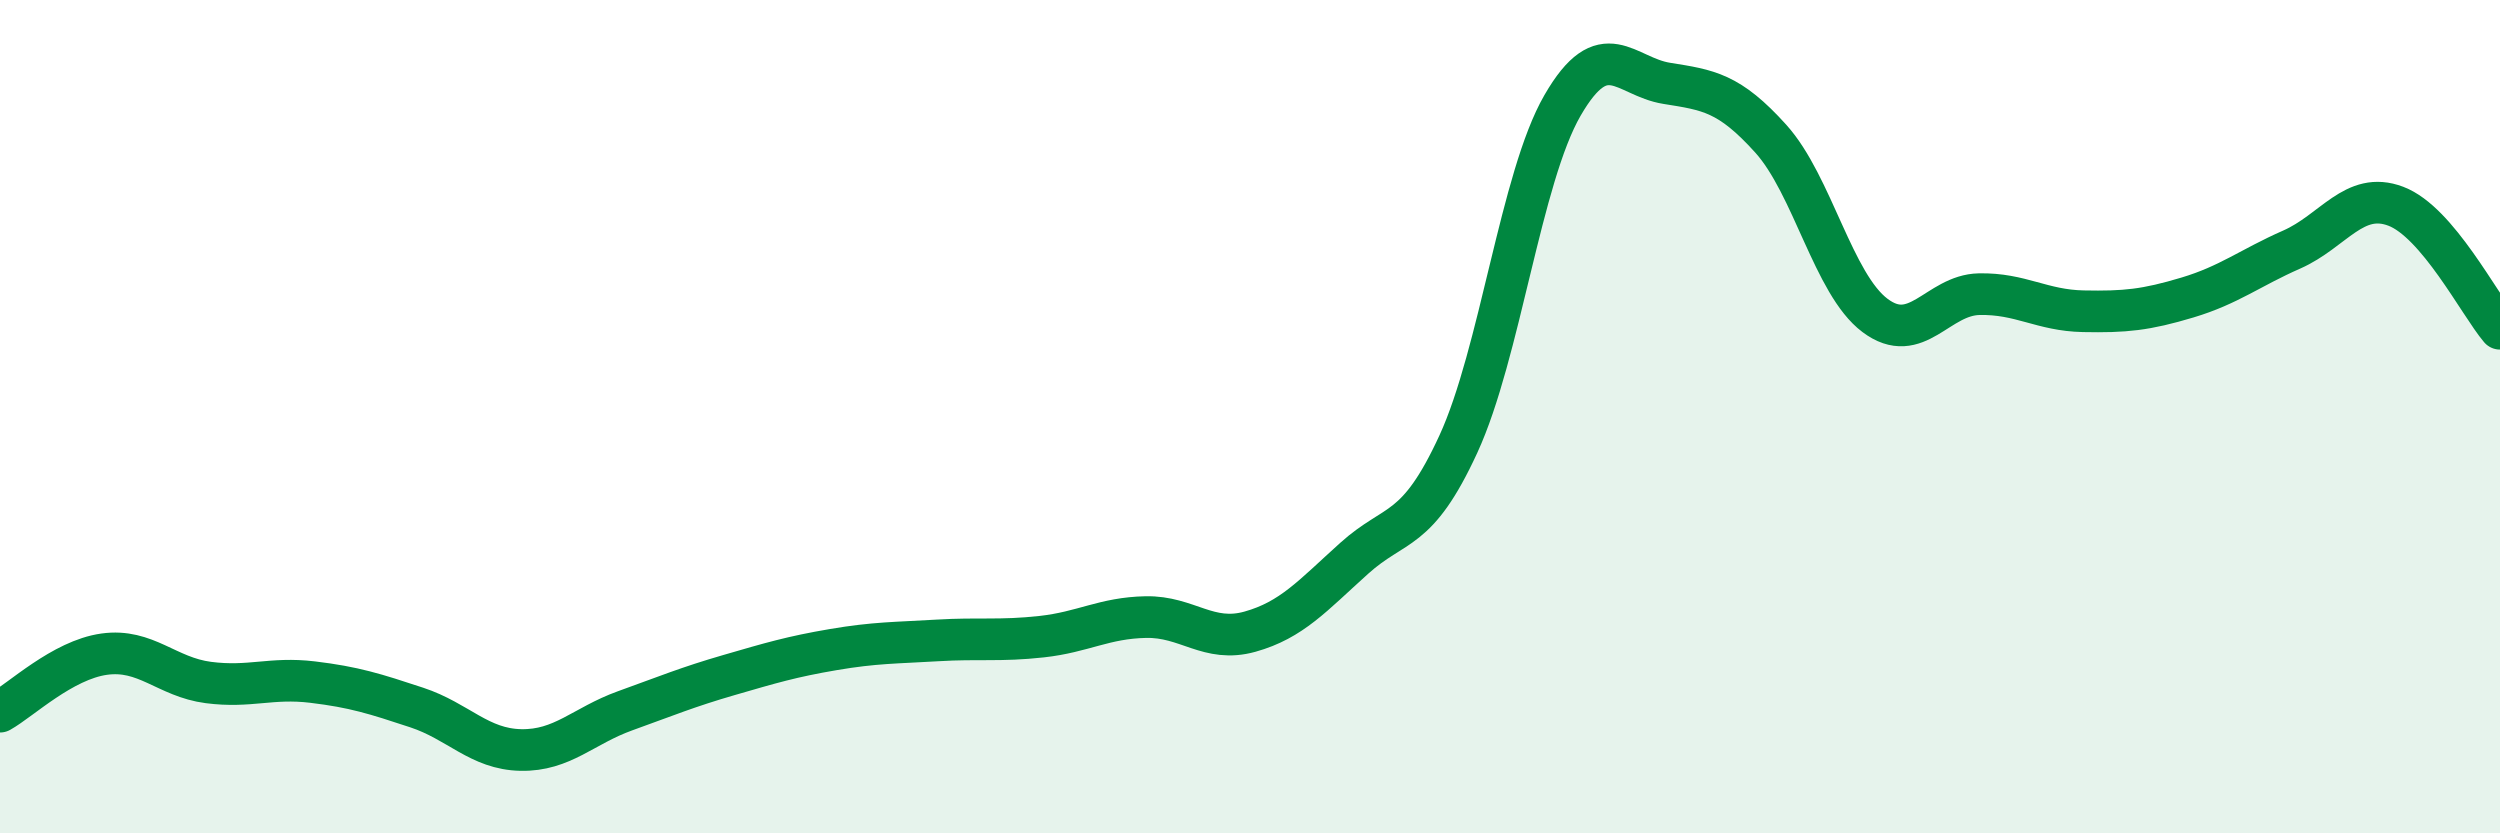
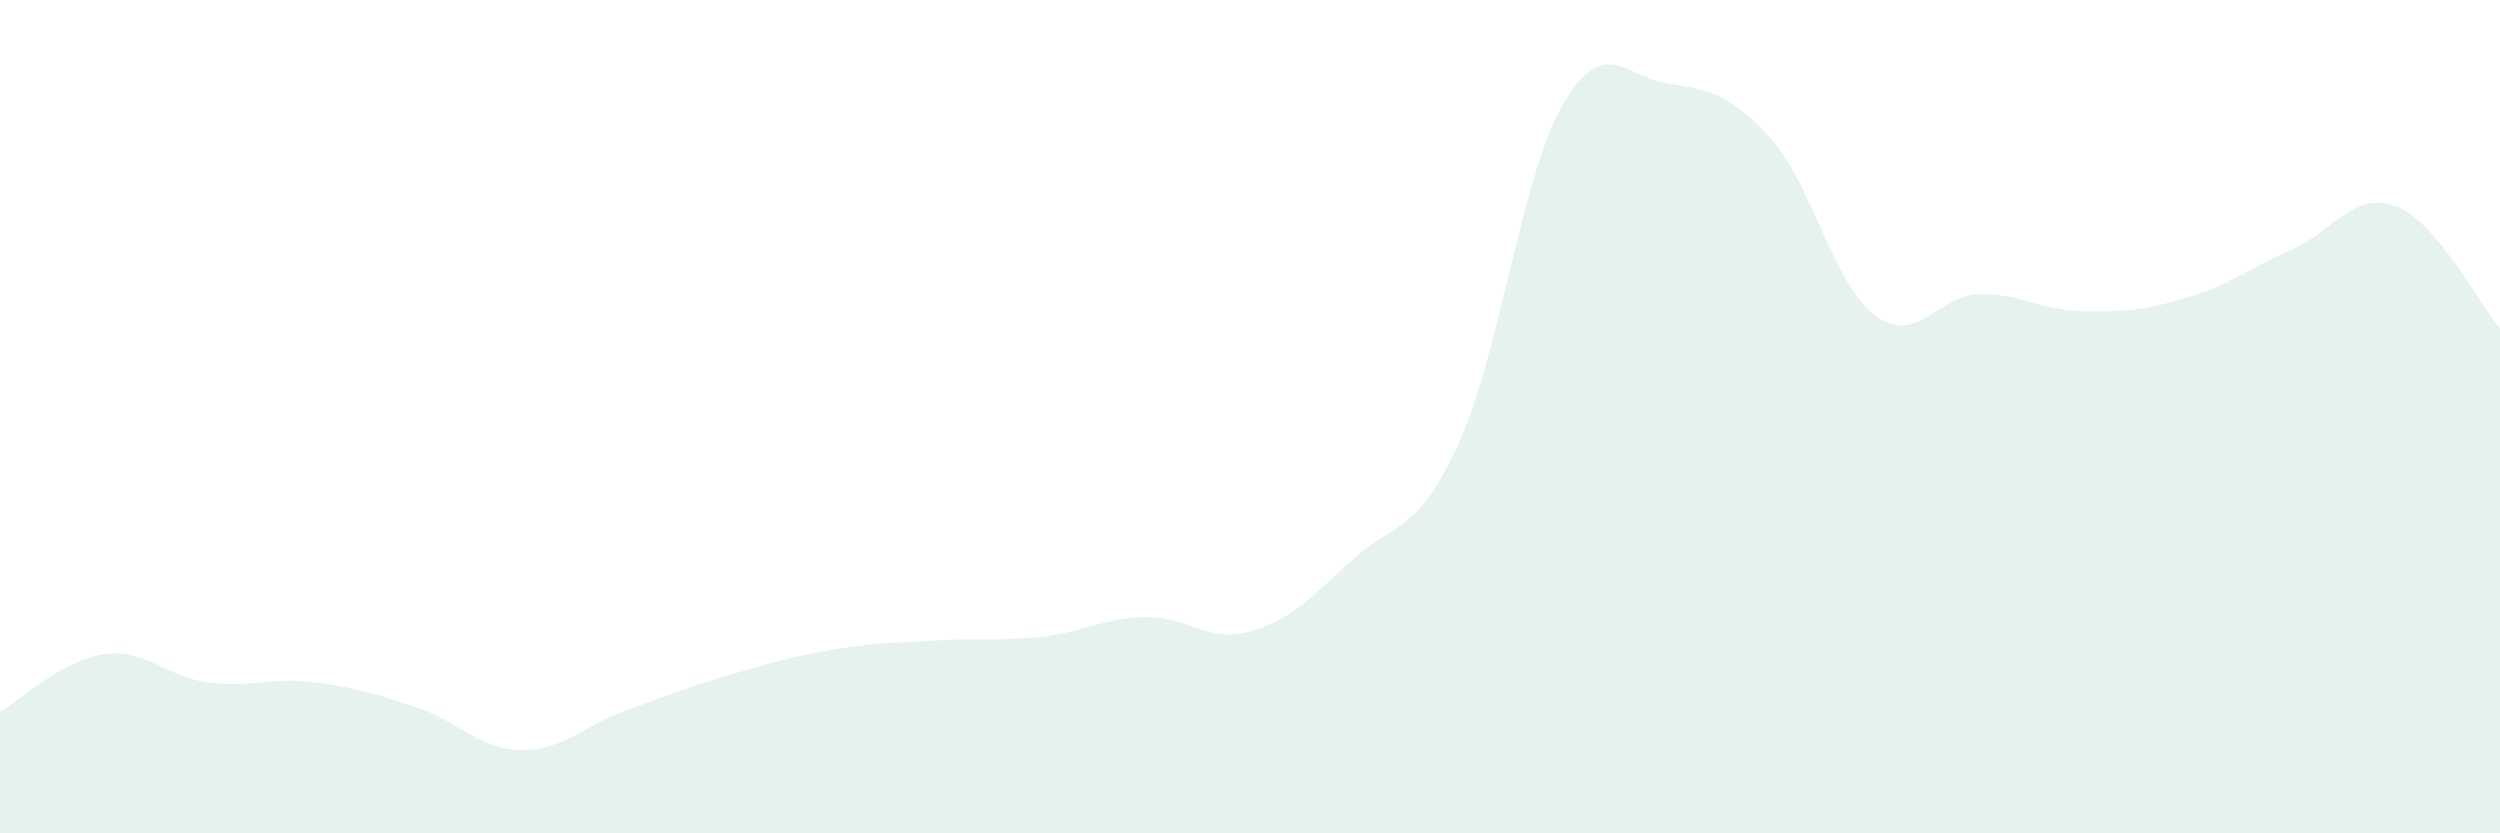
<svg xmlns="http://www.w3.org/2000/svg" width="60" height="20" viewBox="0 0 60 20">
  <path d="M 0,17.08 C 0.5,16.8 1.5,15.84 2.5,15.7 C 3.5,15.56 4,16.25 5,16.38 C 6,16.51 6.5,16.25 7.5,16.37 C 8.5,16.49 9,16.65 10,16.98 C 11,17.31 11.5,17.98 12.5,18 C 13.5,18.02 14,17.42 15,17.06 C 16,16.7 16.5,16.49 17.5,16.2 C 18.5,15.91 19,15.76 20,15.59 C 21,15.42 21.5,15.43 22.5,15.37 C 23.5,15.31 24,15.39 25,15.28 C 26,15.17 26.5,14.83 27.5,14.81 C 28.5,14.79 29,15.44 30,15.16 C 31,14.88 31.5,14.3 32.5,13.4 C 33.5,12.5 34,12.83 35,10.66 C 36,8.49 36.5,4.26 37.5,2.53 C 38.5,0.8 39,1.84 40,2 C 41,2.16 41.5,2.22 42.5,3.33 C 43.5,4.44 44,6.82 45,7.57 C 46,8.32 46.5,7.08 47.5,7.06 C 48.5,7.04 49,7.45 50,7.47 C 51,7.49 51.5,7.44 52.5,7.14 C 53.5,6.84 54,6.43 55,5.99 C 56,5.55 56.5,4.57 57.5,4.95 C 58.5,5.33 59.5,7.3 60,7.89L60 20L0 20Z" fill="#008740" opacity="0.1" stroke-linecap="round" stroke-linejoin="round" />
-   <path d="M 0,17.08 C 0.5,16.8 1.5,15.84 2.5,15.7 C 3.5,15.56 4,16.25 5,16.38 C 6,16.51 6.5,16.25 7.5,16.37 C 8.5,16.49 9,16.65 10,16.98 C 11,17.31 11.5,17.98 12.5,18 C 13.5,18.02 14,17.42 15,17.06 C 16,16.7 16.5,16.49 17.5,16.2 C 18.5,15.91 19,15.76 20,15.59 C 21,15.42 21.5,15.43 22.5,15.37 C 23.5,15.31 24,15.39 25,15.28 C 26,15.17 26.5,14.83 27.5,14.81 C 28.5,14.79 29,15.44 30,15.16 C 31,14.88 31.5,14.3 32.5,13.4 C 33.5,12.5 34,12.83 35,10.66 C 36,8.49 36.5,4.26 37.5,2.53 C 38.5,0.8 39,1.84 40,2 C 41,2.16 41.5,2.22 42.5,3.33 C 43.5,4.44 44,6.82 45,7.57 C 46,8.32 46.5,7.08 47.5,7.06 C 48.5,7.04 49,7.45 50,7.47 C 51,7.49 51.5,7.44 52.5,7.14 C 53.5,6.84 54,6.43 55,5.99 C 56,5.55 56.5,4.57 57.5,4.95 C 58.5,5.33 59.5,7.3 60,7.89" stroke="#008740" stroke-width="1" fill="none" stroke-linecap="round" stroke-linejoin="round" />
</svg>